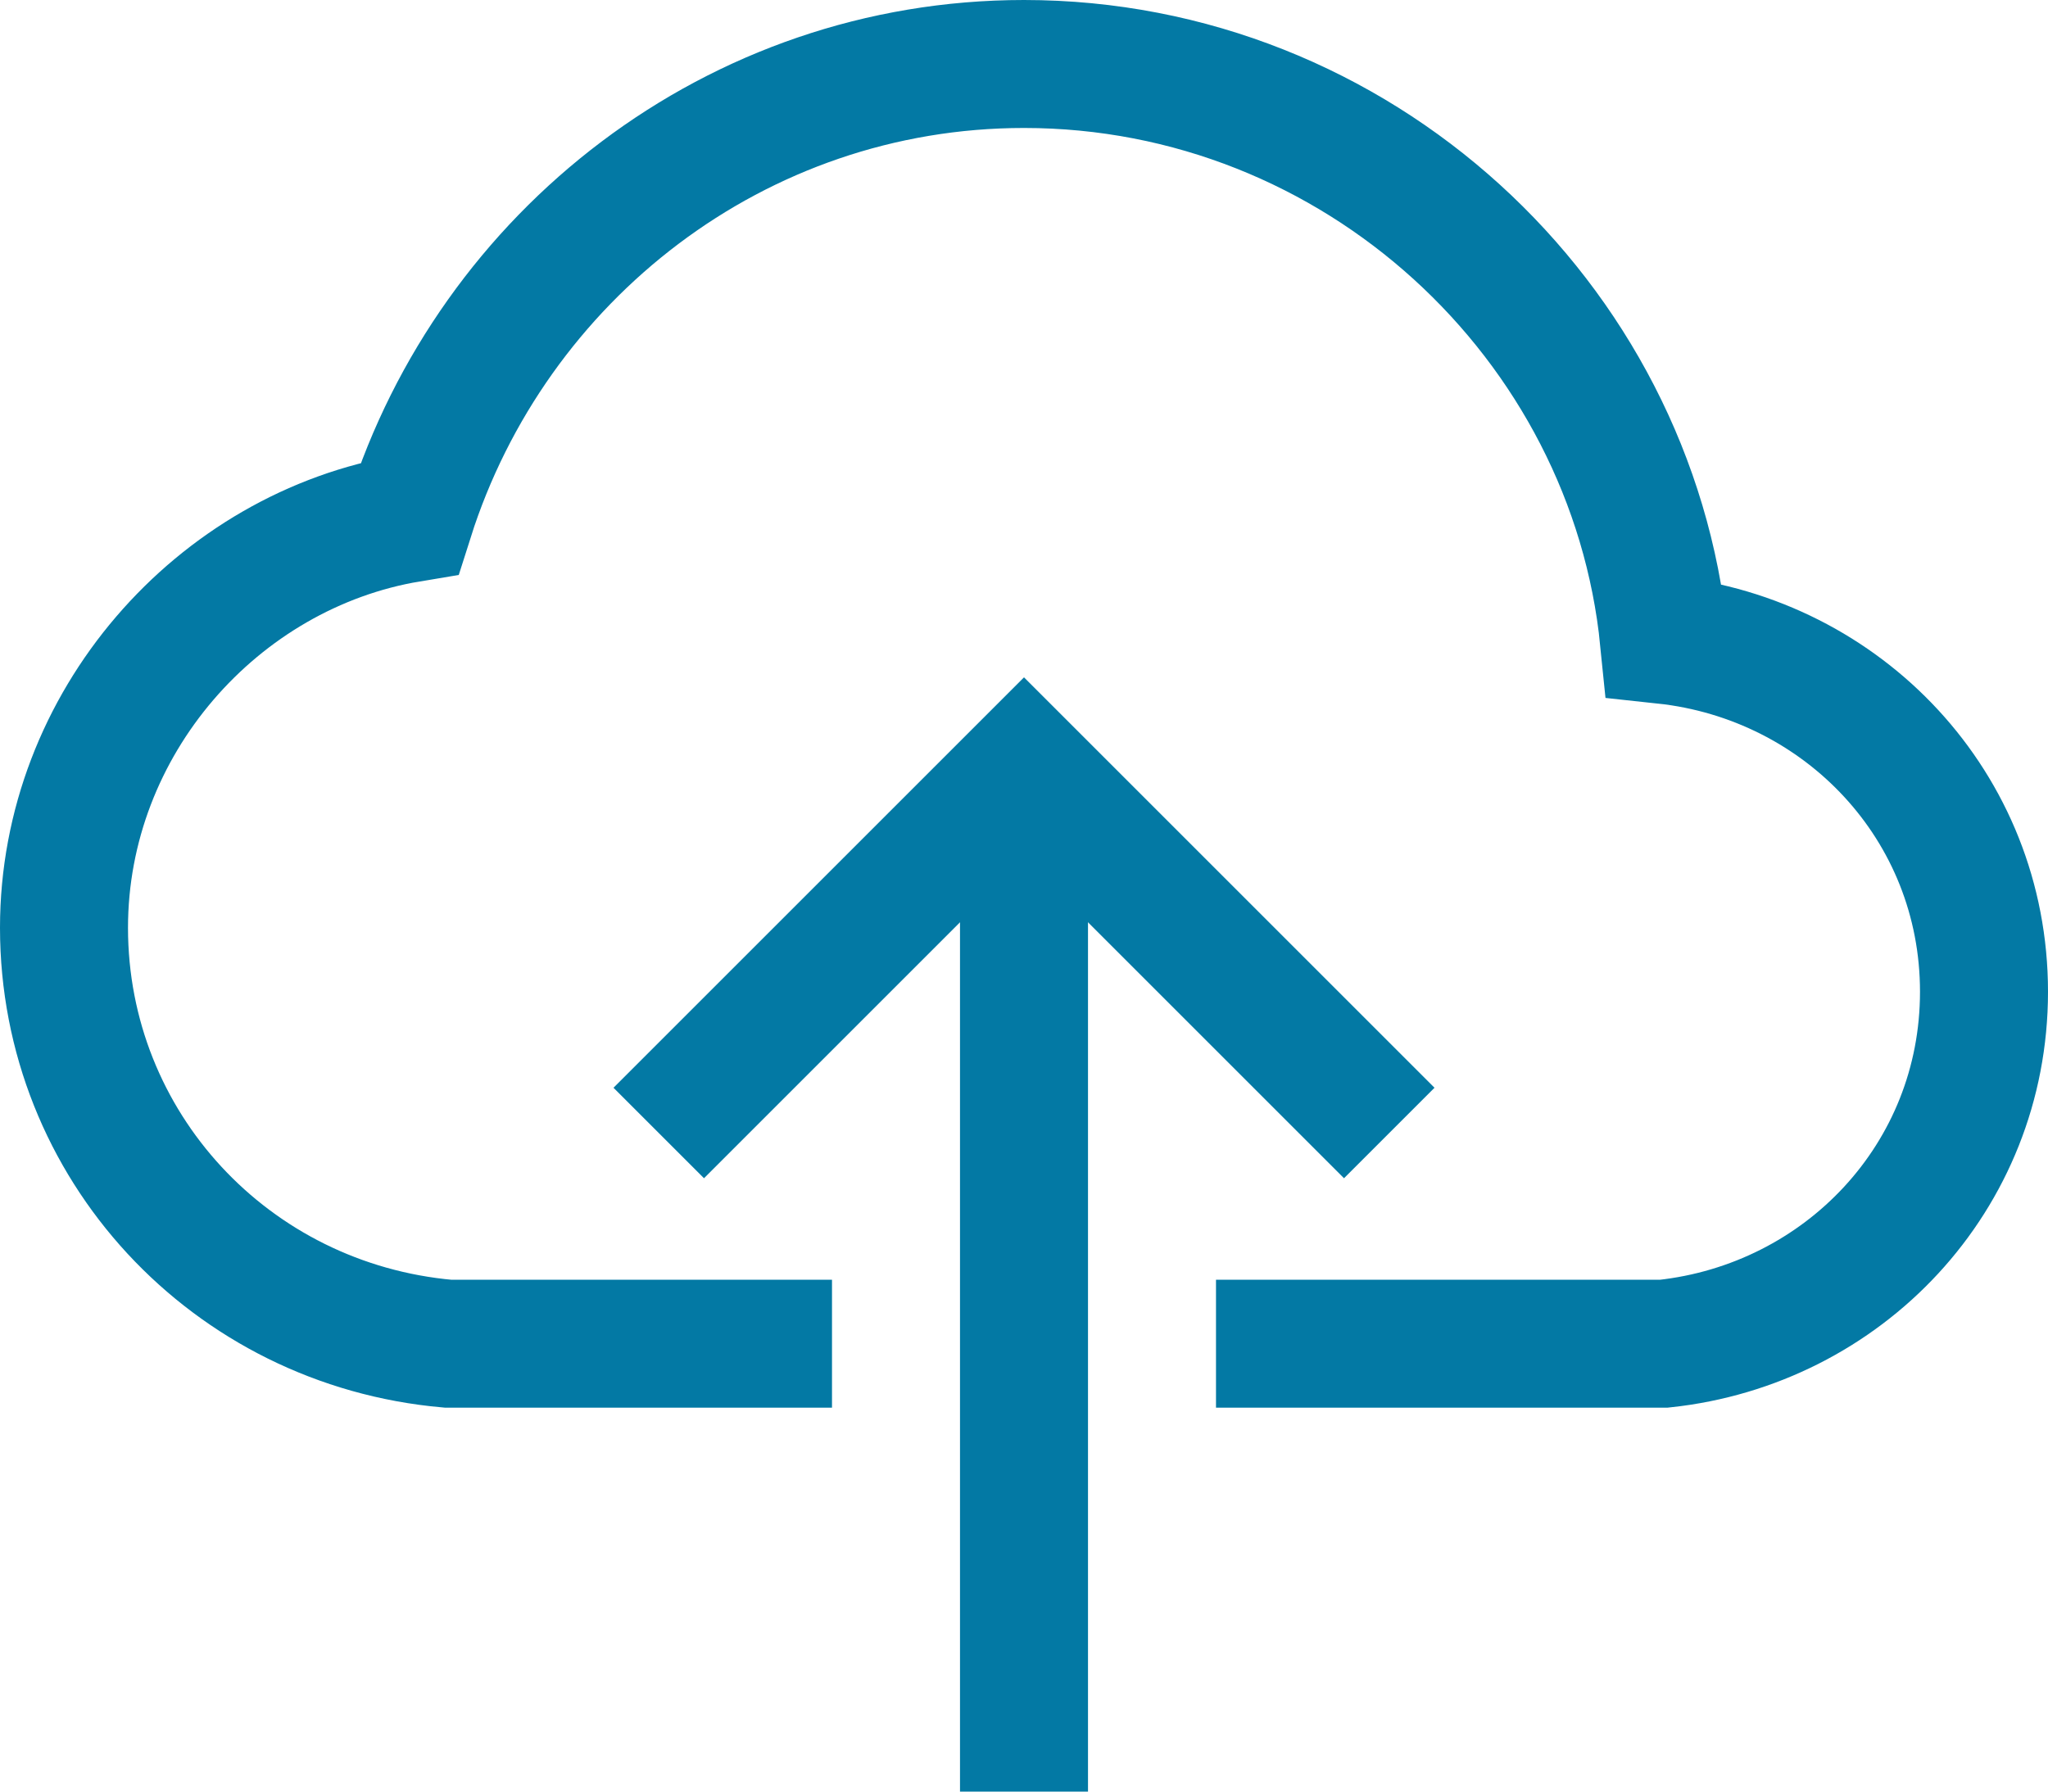
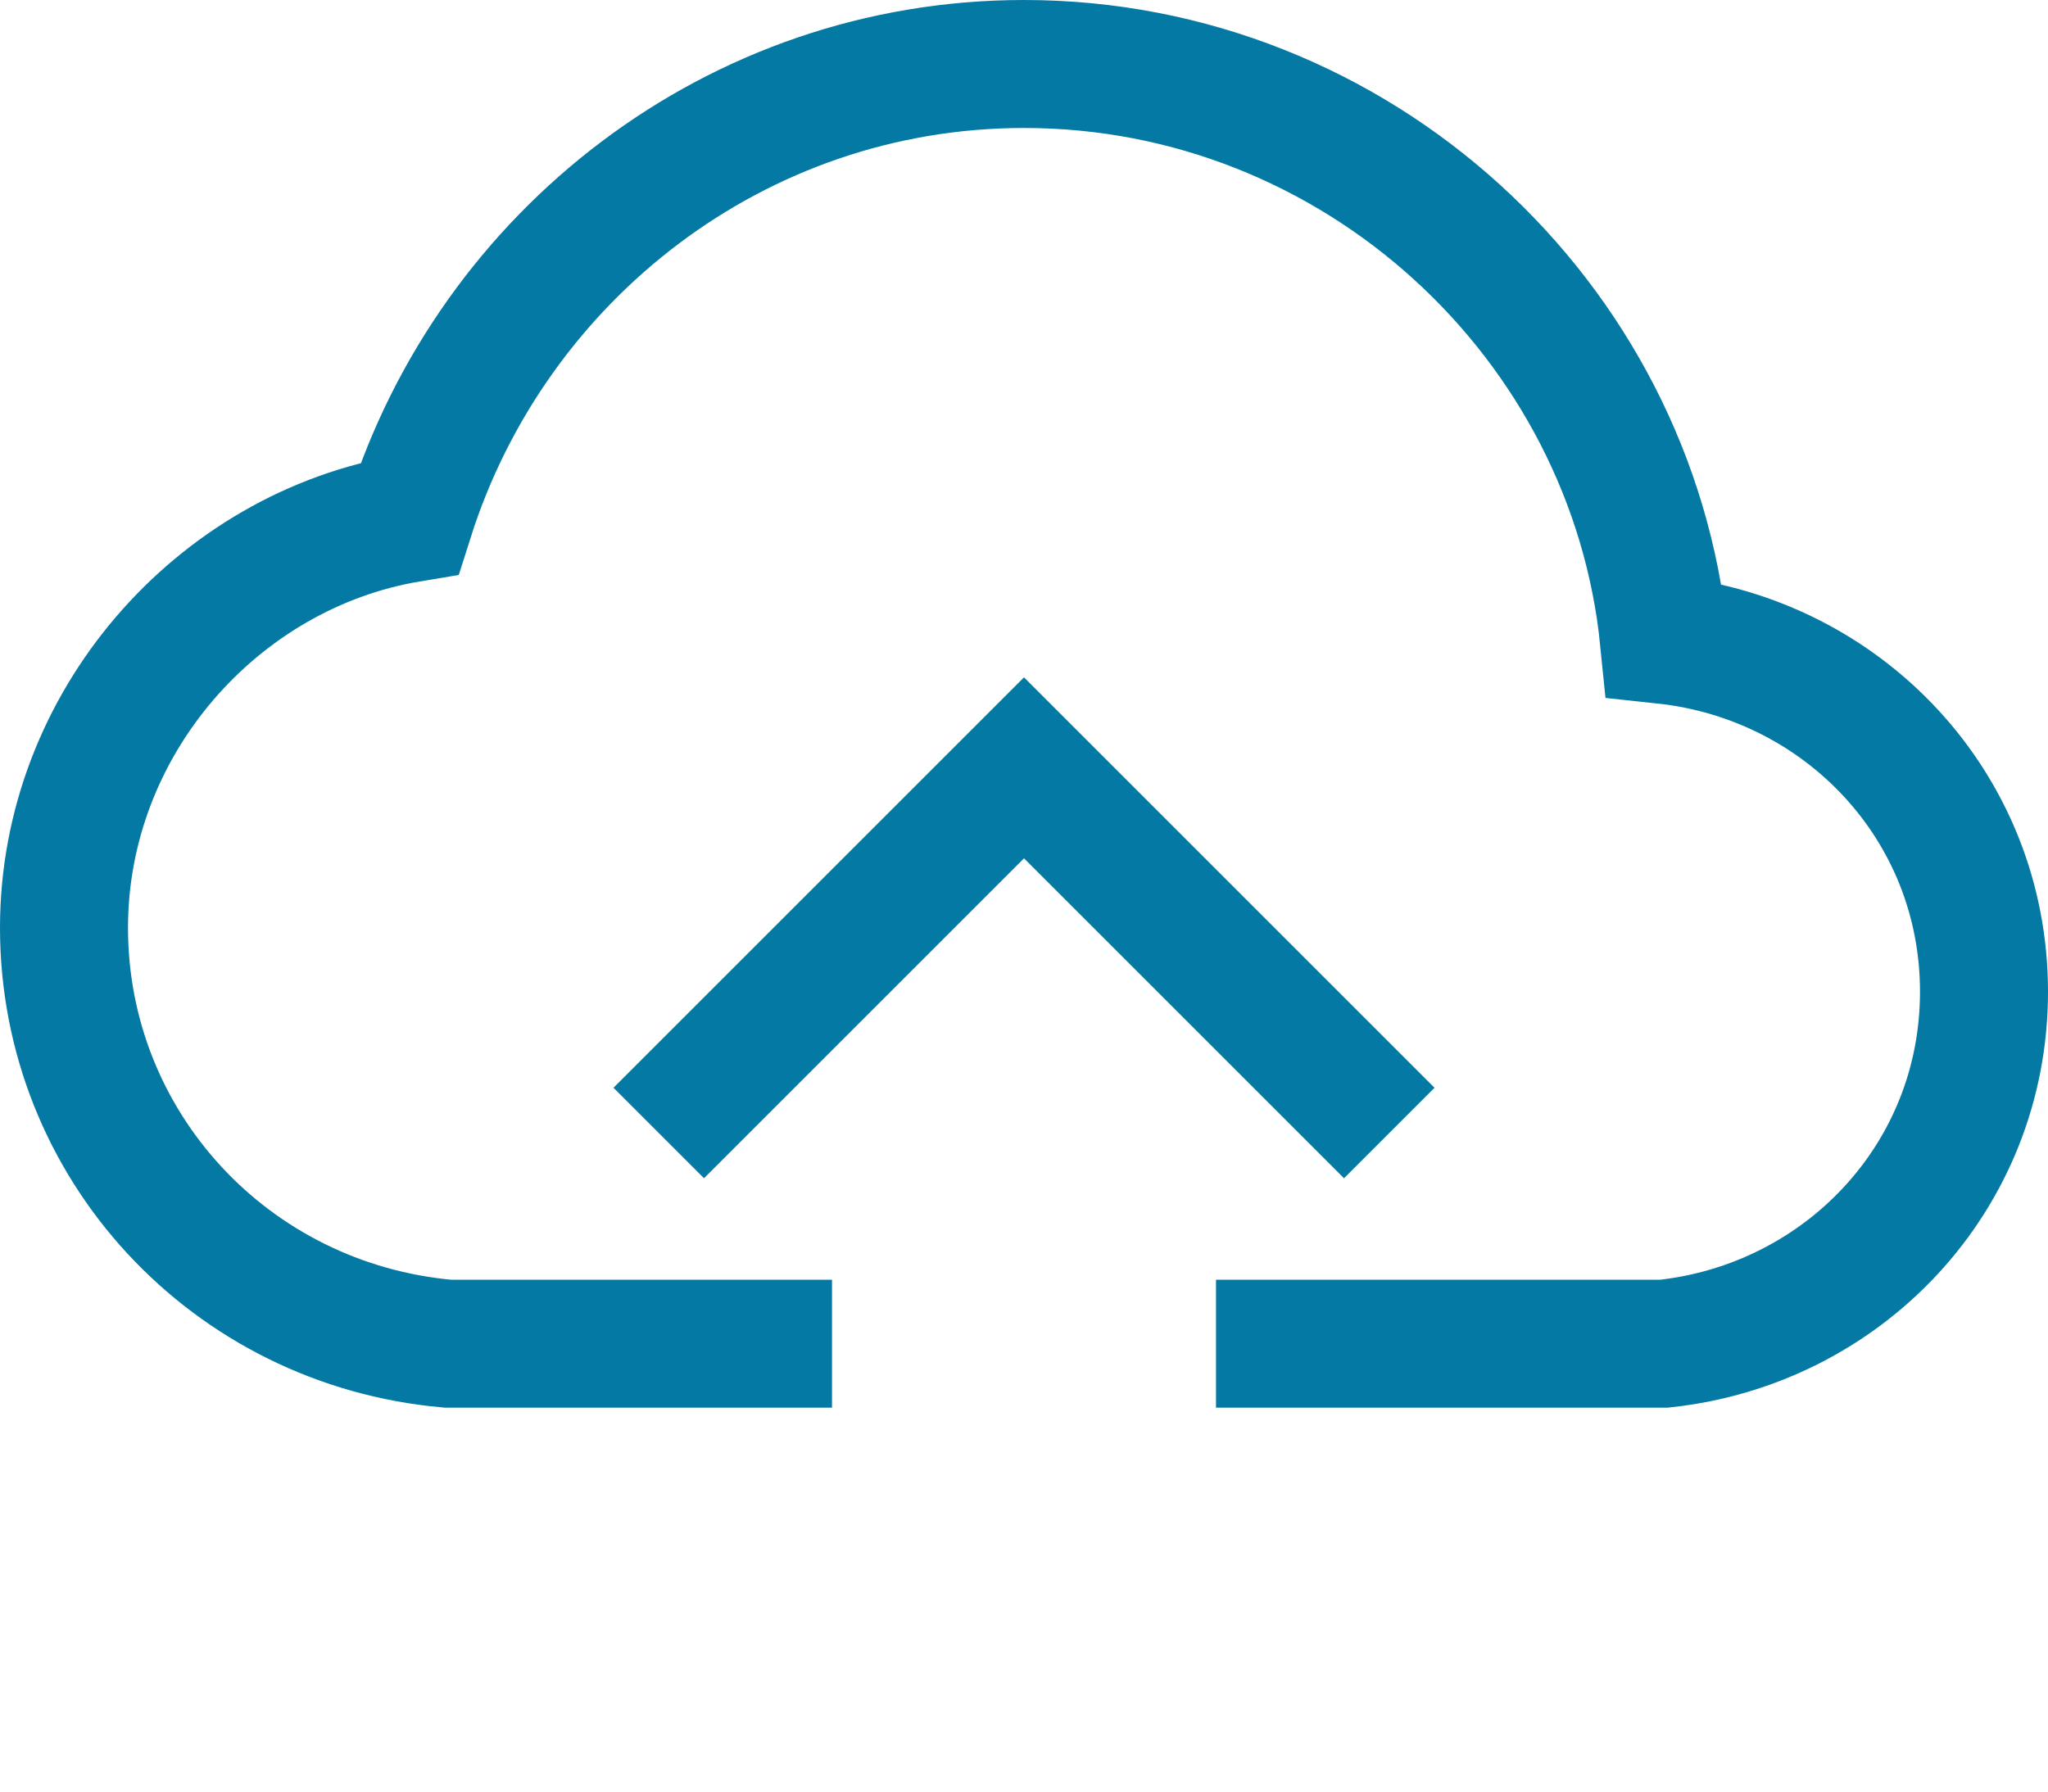
<svg xmlns="http://www.w3.org/2000/svg" width="32" height="28" viewBox="0 0 32 28">
  <g stroke="#0379A4" stroke-width="2" fill="none" fill-rule="evenodd">
-     <path d="M16 28V12" />
    <path stroke-linecap="square" d="m11 17 5-5 5 5" />
    <path d="M20 21h6c2.8-.3 5-2.6 5-5.5s-2.2-5.2-5-5.5c-.5-5-4.8-9-10-9-4.5 0-8.3 3-9.6 7.1-3 .5-5.4 3.2-5.4 6.4 0 3.4 2.6 6.2 6 6.5h5" stroke-linecap="square" />
  </g>
</svg>